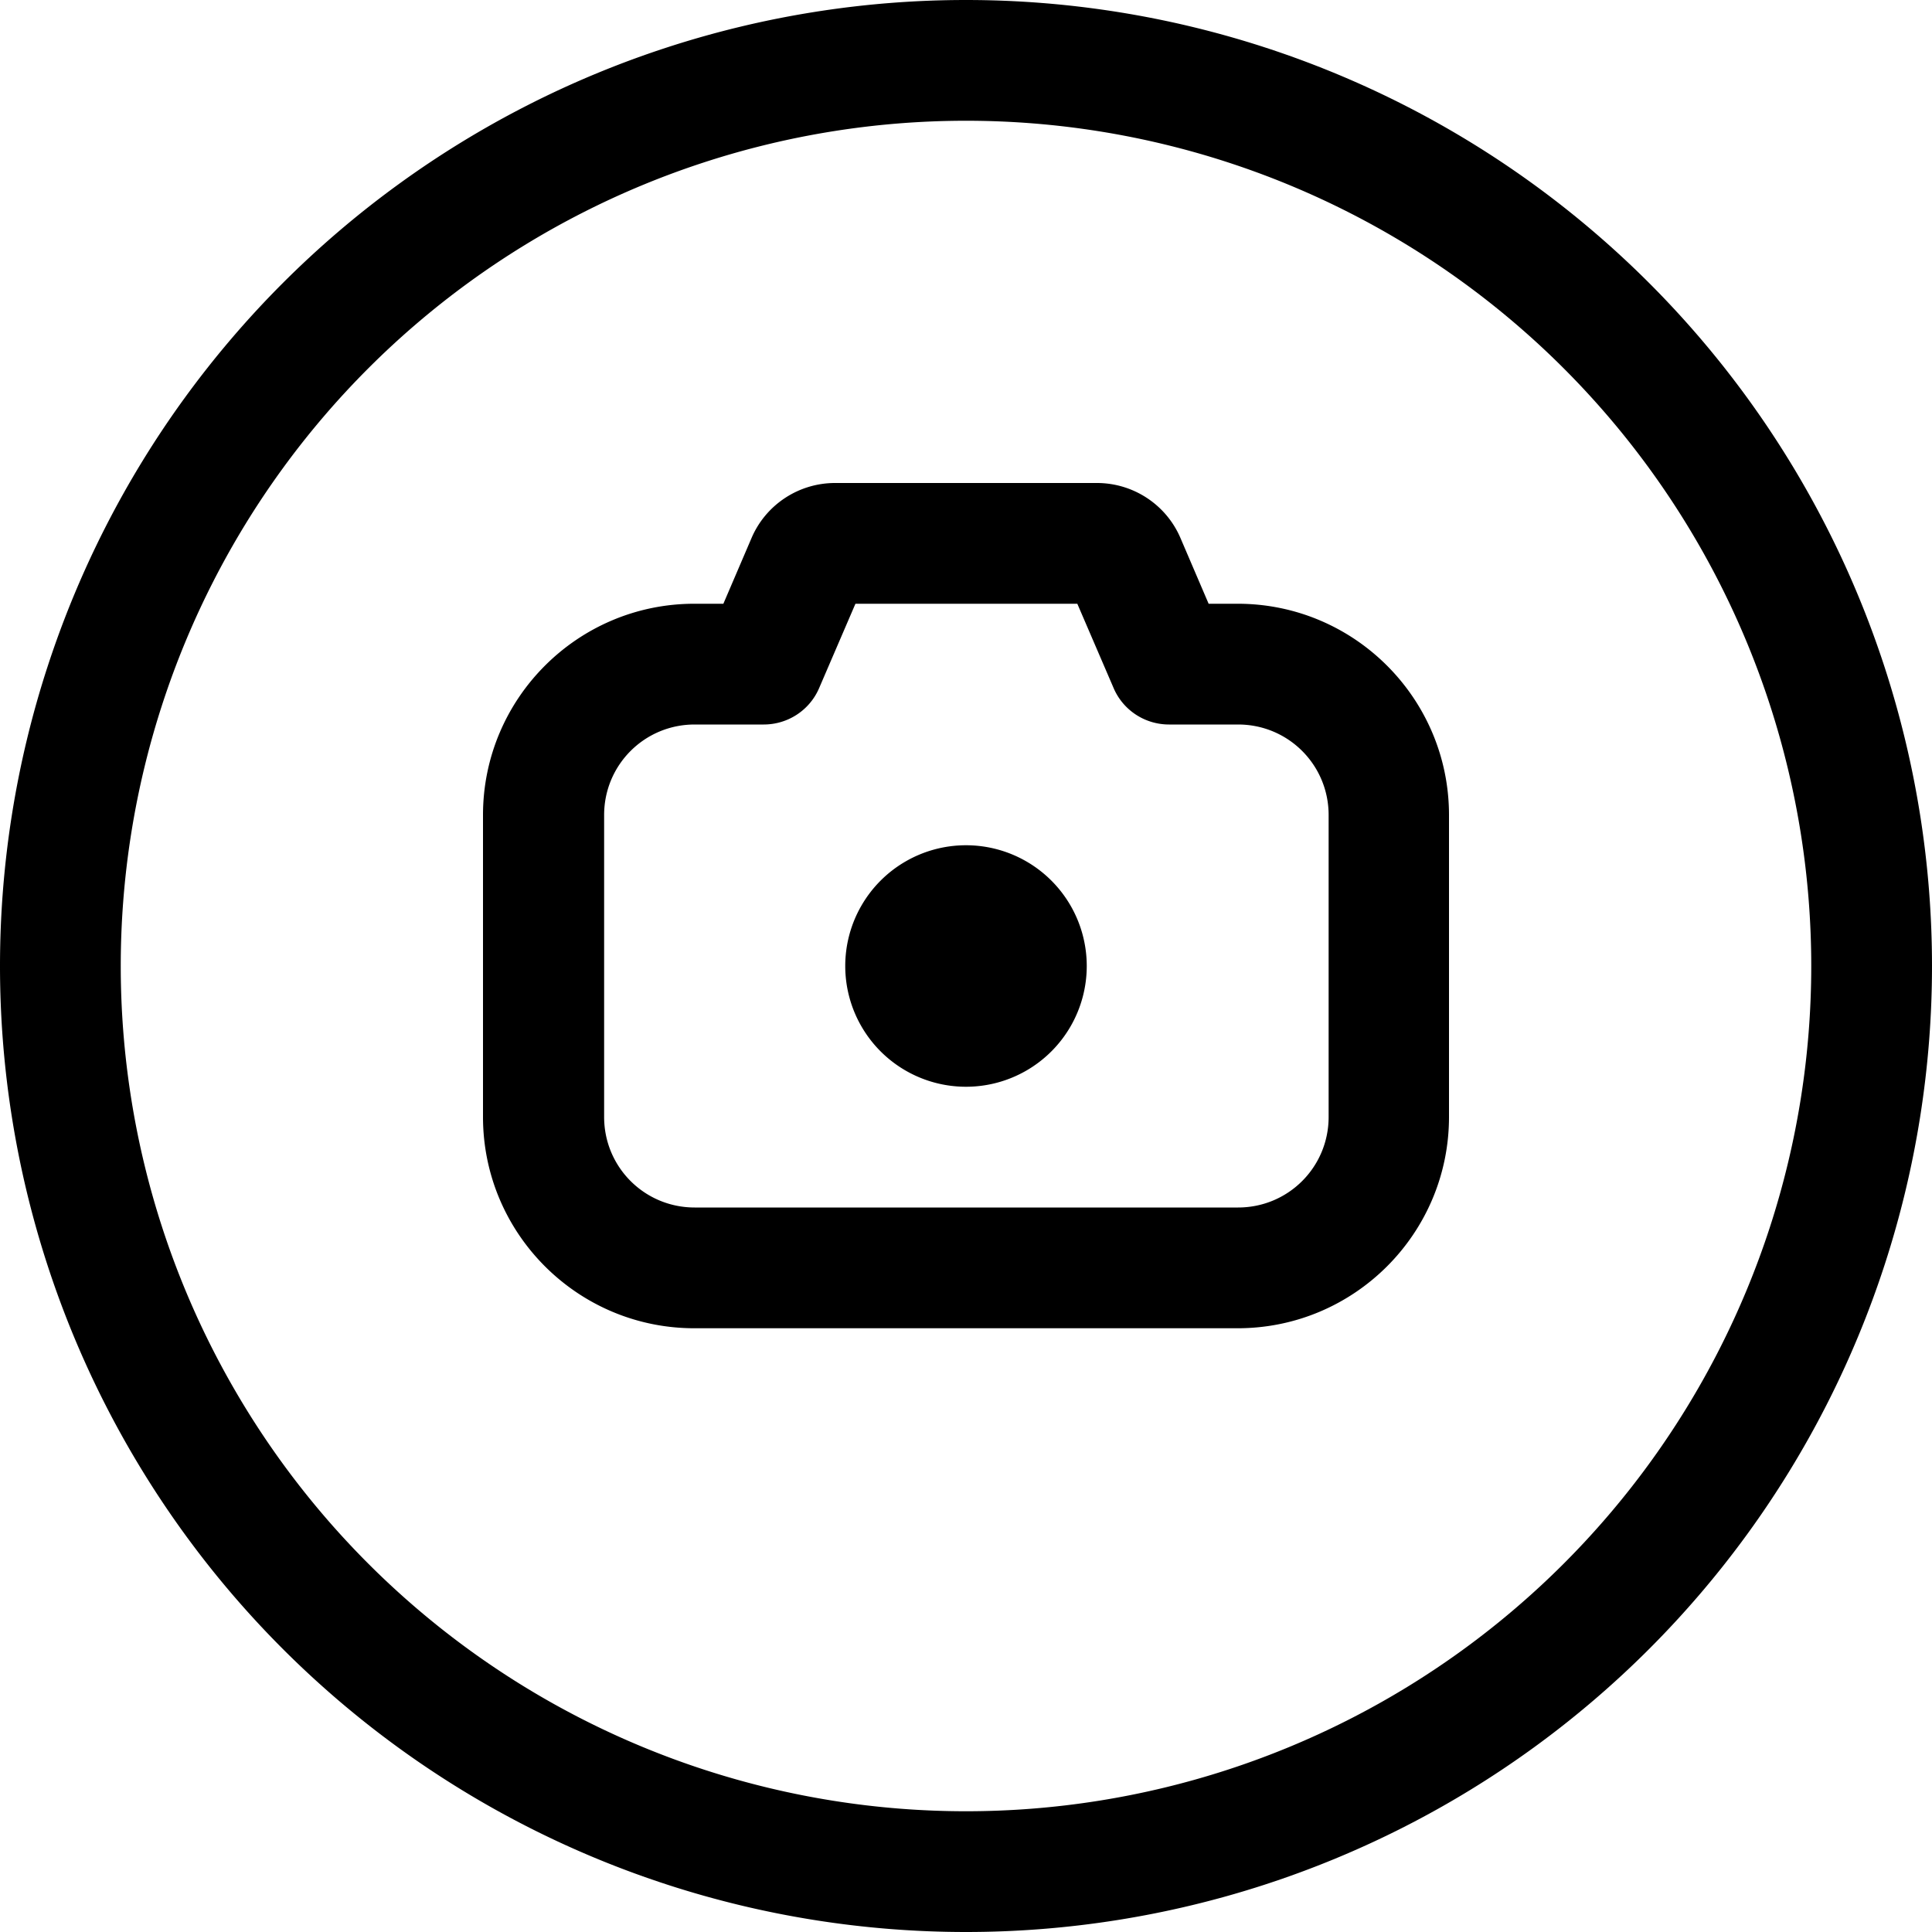
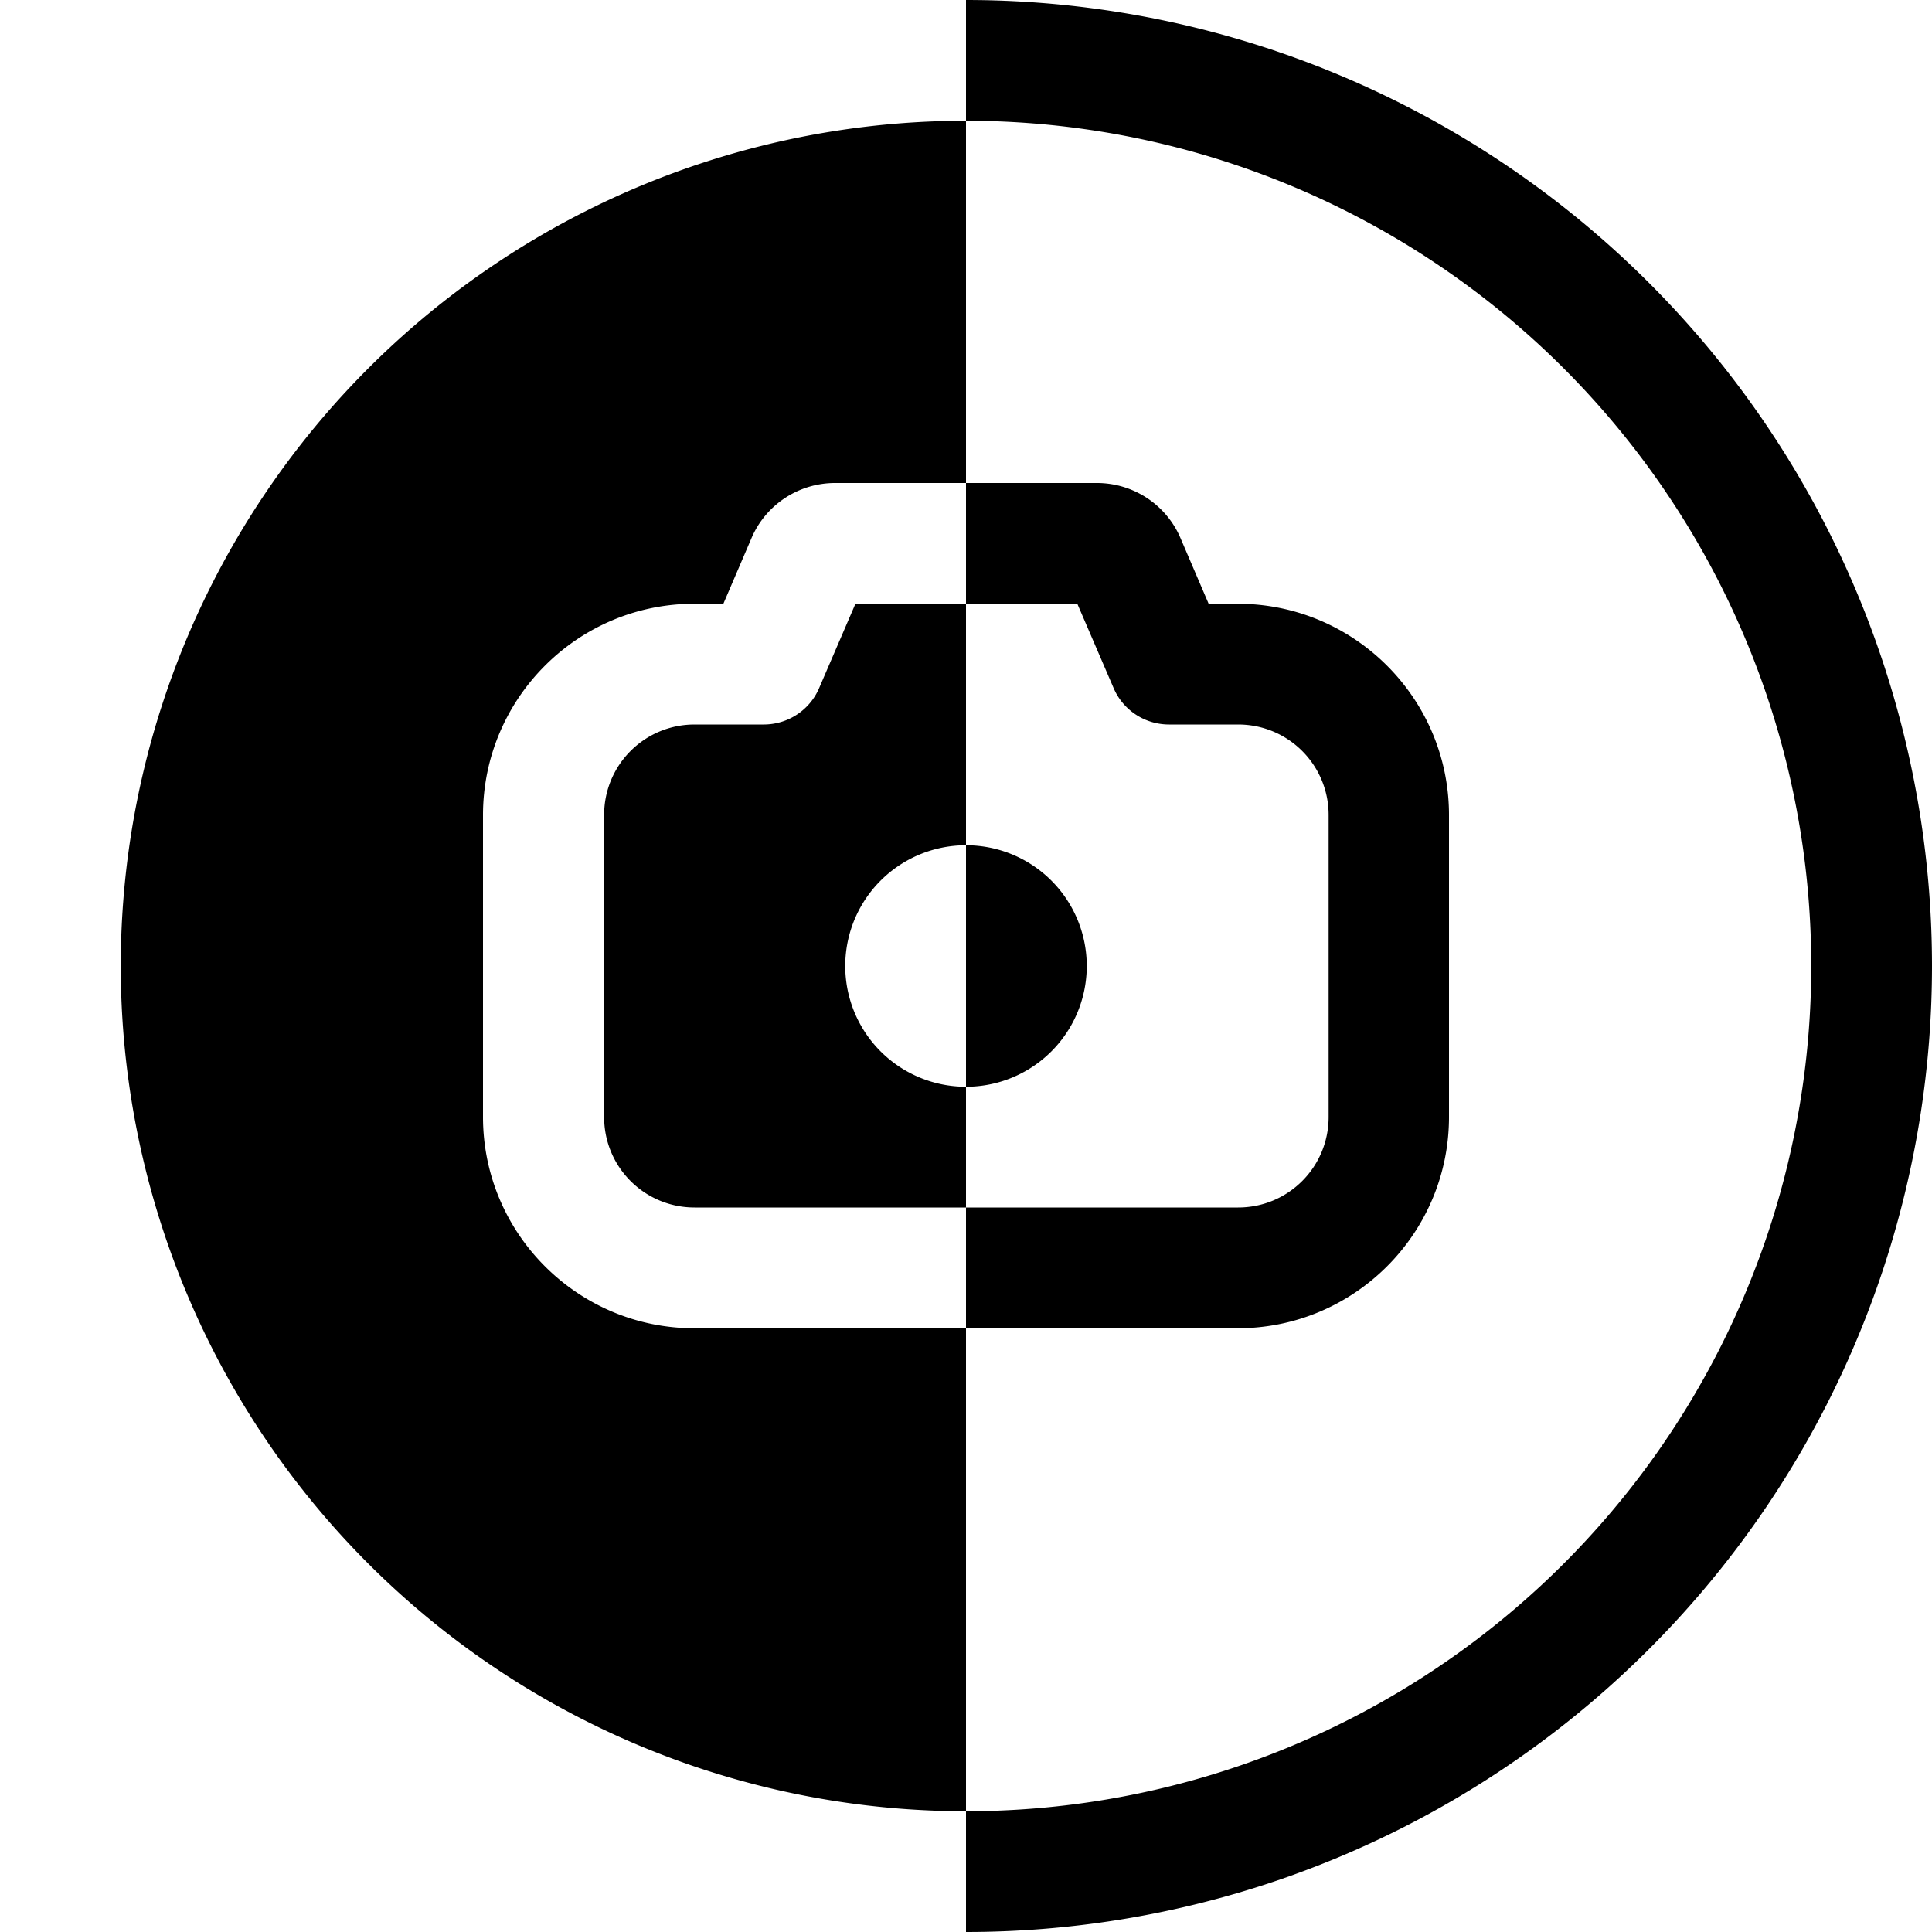
<svg xmlns="http://www.w3.org/2000/svg" viewBox="0 0 512 512">
-   <path d="M256 32a224 224 0 1 1 0 448 224 224 0 1 1 0-448zm0 480A256 256 0 1 0 256 0a256 256 0 1 0 0 512zM199.2 142.5L191.7 160l-7.7 0c-30.9 0-56 25.1-56 56l0 80c0 30.9 25.1 56 56 56l144 0c30.9 0 56-25.1 56-56l0-80c0-30.9-25.1-56-56-56l-7.7 0-7.5-17.5c-3.8-8.8-12.5-14.5-22.1-14.5l-69.4 0c-9.6 0-18.3 5.7-22.1 14.5zM226.6 160l58.9 0 9.6 22.3c2.5 5.9 8.3 9.7 14.7 9.7l18.3 0c13.3 0 24 10.7 24 24l0 80c0 13.3-10.7 24-24 24l-144 0c-13.3 0-24-10.7-24-24l0-80c0-13.3 10.7-24 24-24l18.3 0c6.4 0 12.2-3.8 14.7-9.7l9.6-22.3zM256 288a32 32 0 1 0 0-64 32 32 0 1 0 0 64z" />
+   <path d="M256 32a224 224 0 1 1 0 448 224 224 0 1 1 0-448zm0 480A256 256 0 1 0 256 0zM199.2 142.5L191.7 160l-7.7 0c-30.9 0-56 25.1-56 56l0 80c0 30.9 25.1 56 56 56l144 0c30.9 0 56-25.1 56-56l0-80c0-30.9-25.1-56-56-56l-7.7 0-7.5-17.5c-3.8-8.8-12.5-14.5-22.1-14.5l-69.4 0c-9.6 0-18.3 5.7-22.1 14.5zM226.6 160l58.9 0 9.6 22.3c2.5 5.9 8.3 9.7 14.7 9.7l18.3 0c13.3 0 24 10.7 24 24l0 80c0 13.3-10.7 24-24 24l-144 0c-13.3 0-24-10.7-24-24l0-80c0-13.3 10.7-24 24-24l18.3 0c6.4 0 12.2-3.8 14.7-9.7l9.6-22.3zM256 288a32 32 0 1 0 0-64 32 32 0 1 0 0 64z" />
</svg>